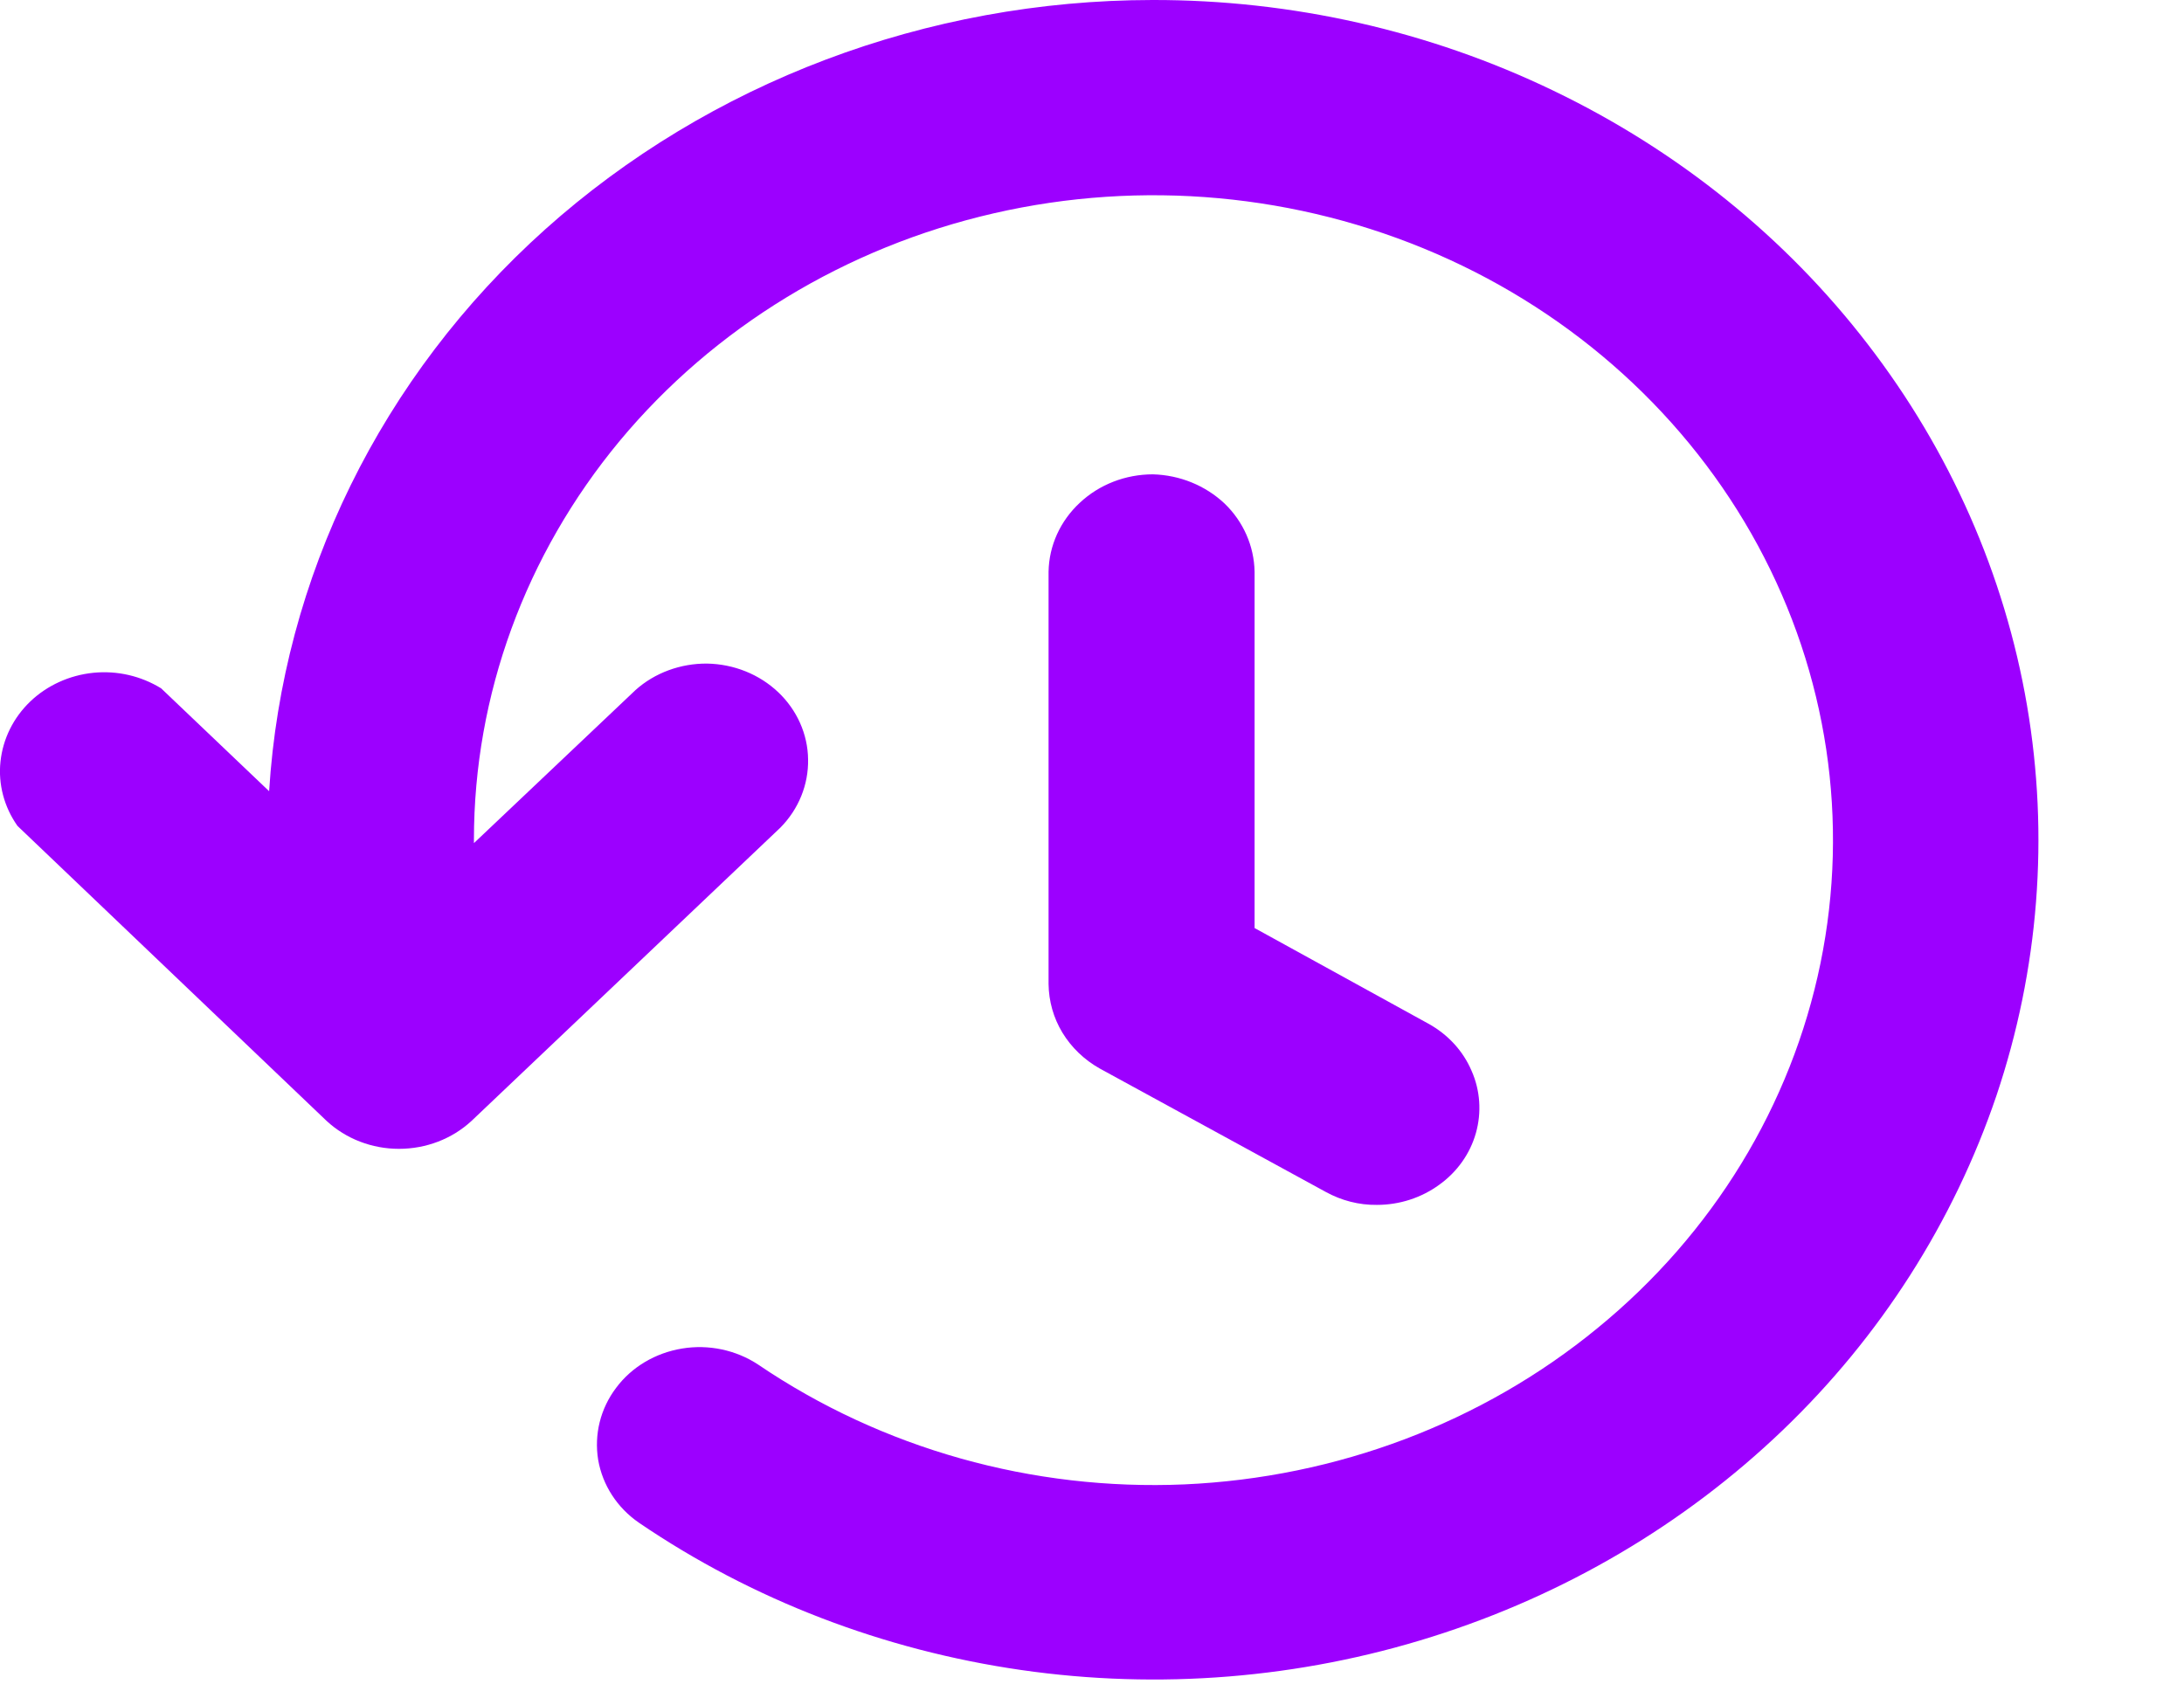
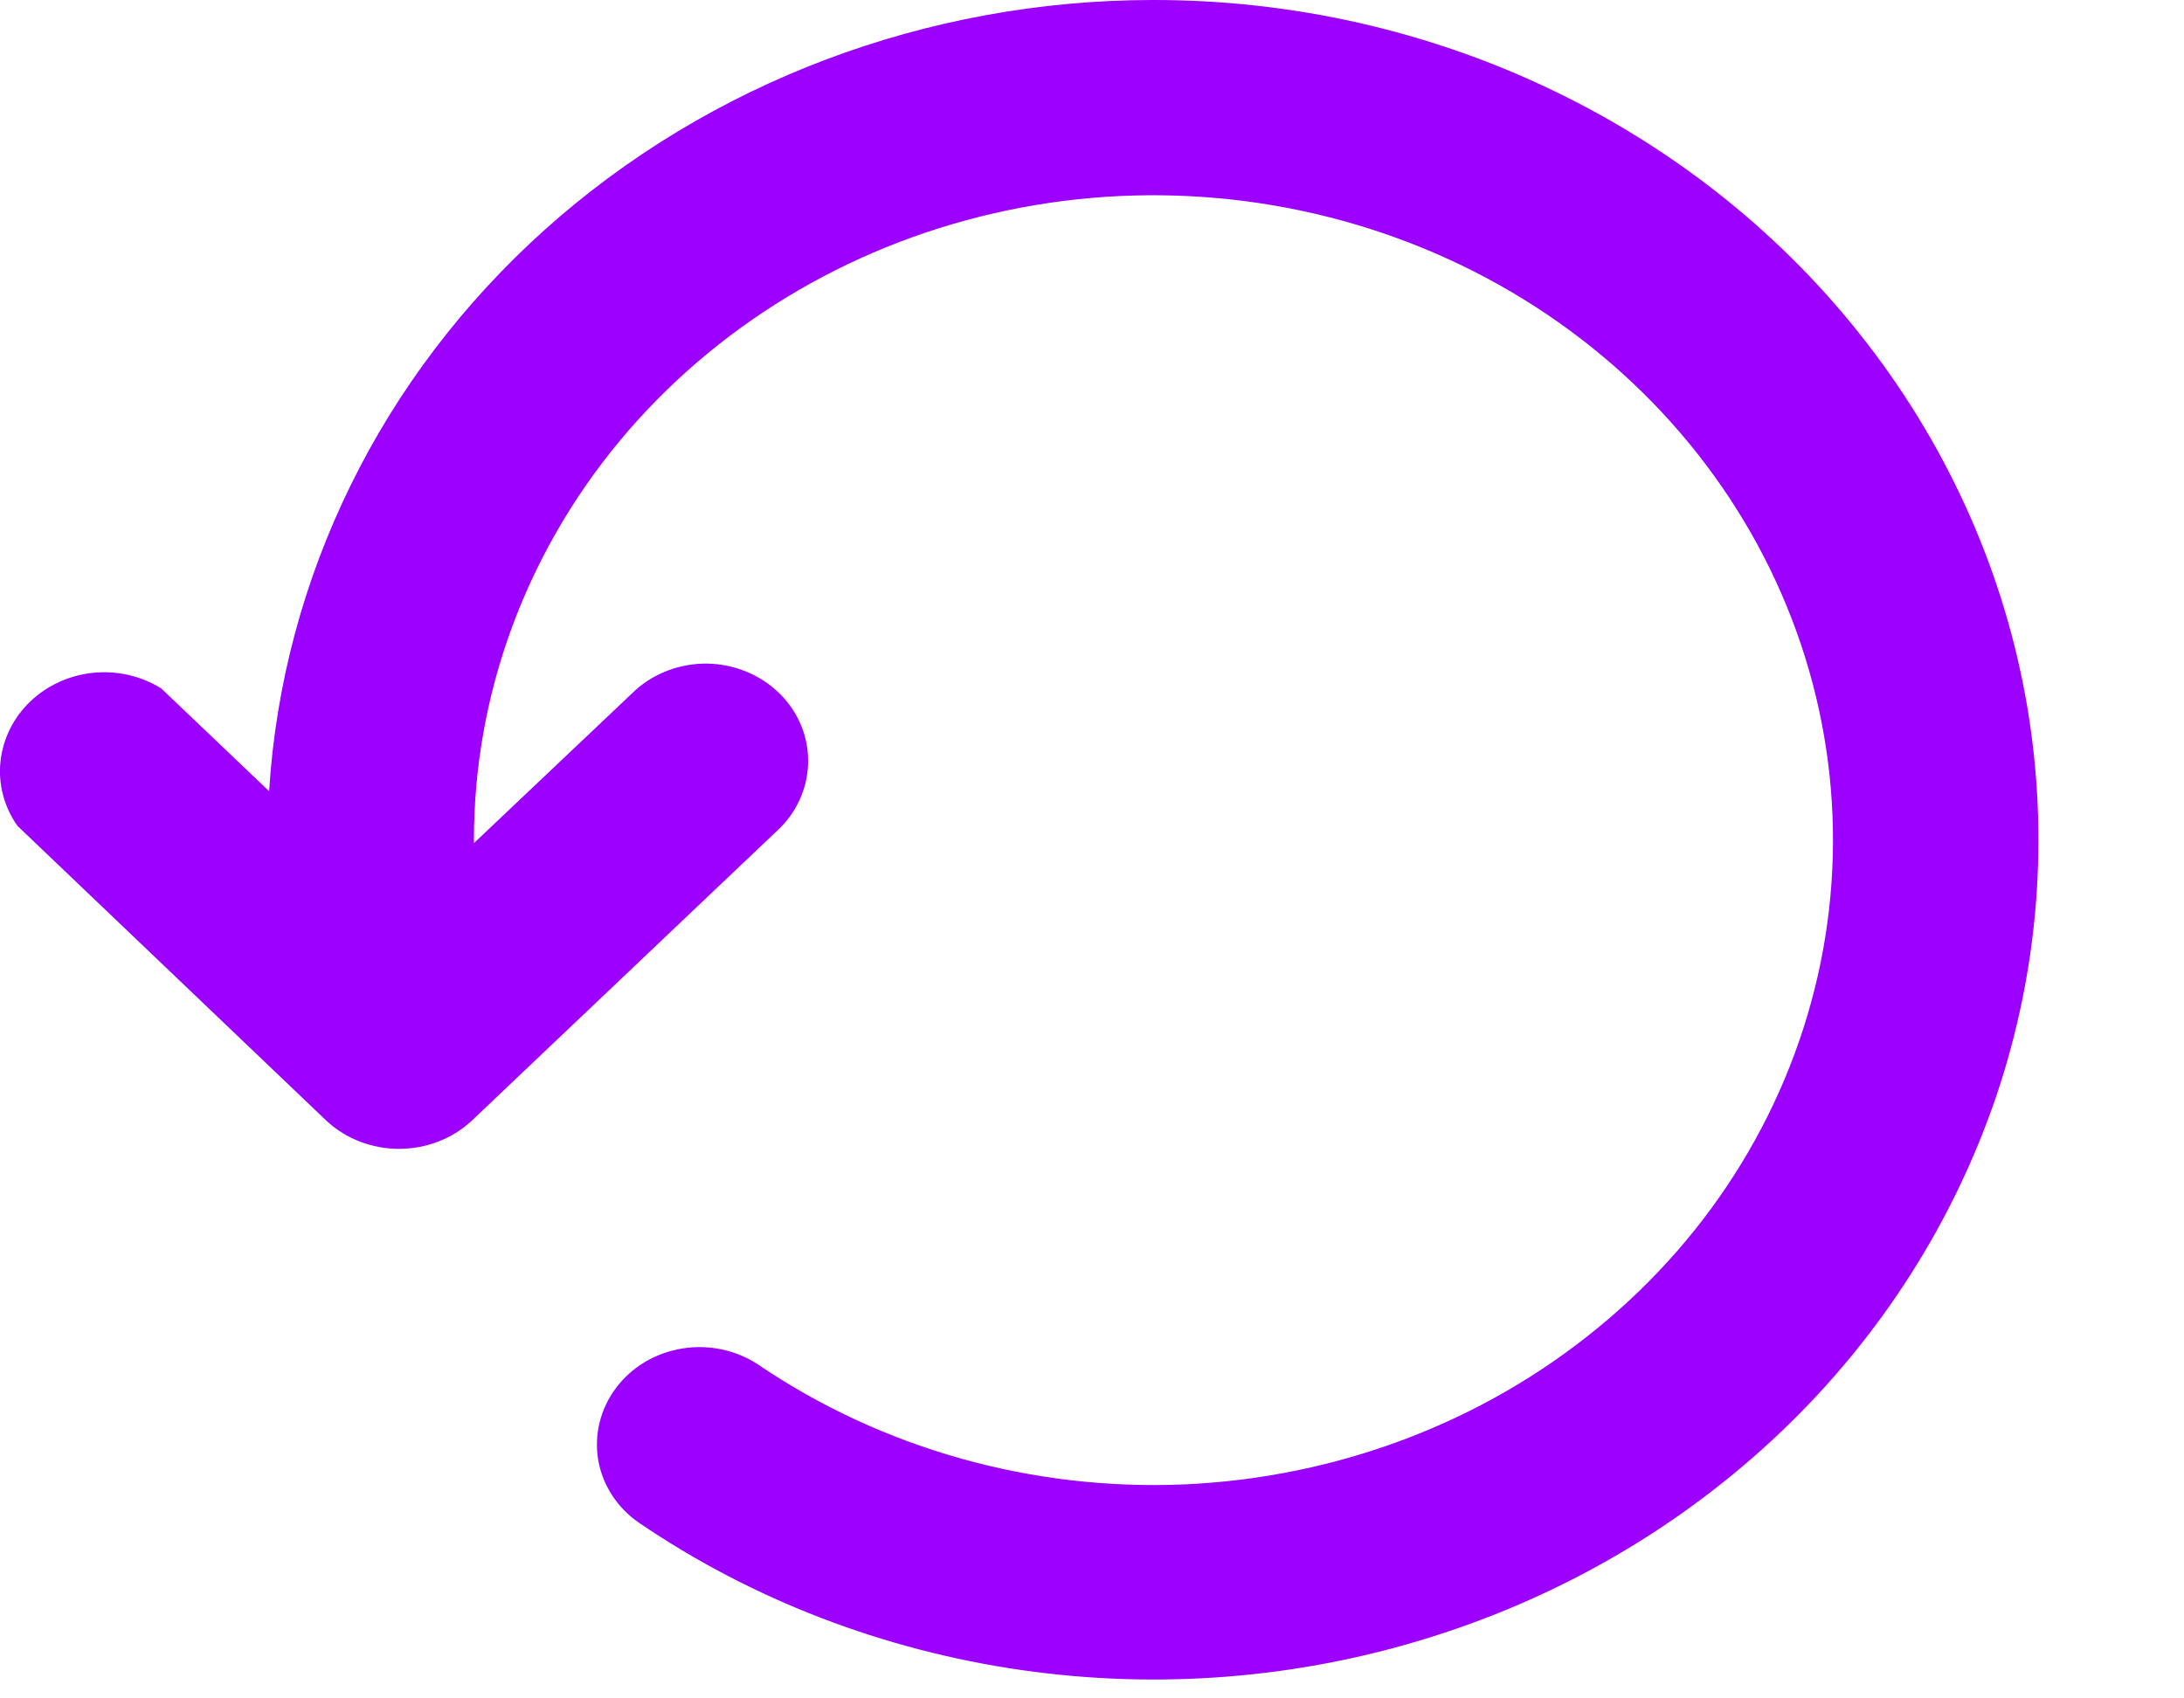
<svg xmlns="http://www.w3.org/2000/svg" width="9" height="7" viewBox="0 0 9 7" fill="none">
  <path d="M4.749 2.76856e-06C3.819 0.001 2.924 0.339 2.247 0.945C1.571 1.551 1.164 2.38 1.109 3.261L0.664 2.837C0.581 2.786 0.483 2.763 0.384 2.773C0.286 2.783 0.194 2.825 0.125 2.891C0.055 2.958 0.012 3.045 0.002 3.139C-0.008 3.232 0.017 3.326 0.072 3.404L1.346 4.62C1.426 4.694 1.533 4.735 1.644 4.735C1.756 4.735 1.863 4.694 1.943 4.62L3.216 3.411C3.291 3.335 3.332 3.234 3.33 3.13C3.329 3.026 3.284 2.926 3.207 2.853C3.129 2.779 3.024 2.737 2.914 2.735C2.805 2.734 2.698 2.773 2.619 2.844L1.953 3.475V3.461C1.953 2.865 2.165 2.286 2.553 1.818C2.942 1.35 3.485 1.019 4.096 0.879C4.706 0.739 5.348 0.798 5.919 1.046C6.49 1.294 6.957 1.718 7.244 2.248C7.531 2.778 7.622 3.384 7.502 3.97C7.382 4.555 7.059 5.085 6.583 5.474C6.108 5.864 5.508 6.09 4.881 6.118C4.254 6.145 3.635 5.971 3.124 5.624C3.033 5.564 2.92 5.54 2.811 5.558C2.701 5.576 2.603 5.634 2.539 5.72C2.474 5.806 2.448 5.912 2.465 6.017C2.483 6.121 2.543 6.214 2.633 6.276C3.1 6.594 3.64 6.801 4.208 6.883C4.776 6.965 5.356 6.918 5.901 6.746C6.447 6.574 6.941 6.283 7.346 5.895C7.75 5.508 8.051 5.035 8.227 4.516C8.402 3.996 8.445 3.445 8.353 2.907C8.261 2.369 8.036 1.859 7.697 1.419C7.358 0.978 6.915 0.621 6.402 0.374C5.89 0.127 5.323 -0.001 4.749 2.76856e-06Z" fill="#9C00FF" />
-   <path d="M4.751 1.955C4.638 1.955 4.53 1.997 4.45 2.072C4.369 2.147 4.323 2.249 4.321 2.356V4.056C4.322 4.126 4.341 4.195 4.378 4.256C4.415 4.317 4.468 4.368 4.532 4.404L5.464 4.913C5.528 4.948 5.6 4.967 5.674 4.966C5.767 4.966 5.857 4.937 5.931 4.883C6.005 4.83 6.058 4.755 6.082 4.67C6.106 4.585 6.1 4.494 6.064 4.413C6.029 4.331 5.966 4.263 5.886 4.219L5.17 3.825V2.356C5.168 2.251 5.124 2.15 5.046 2.075C4.967 2.001 4.862 1.958 4.751 1.955Z" fill="#9C00FF" />
</svg>